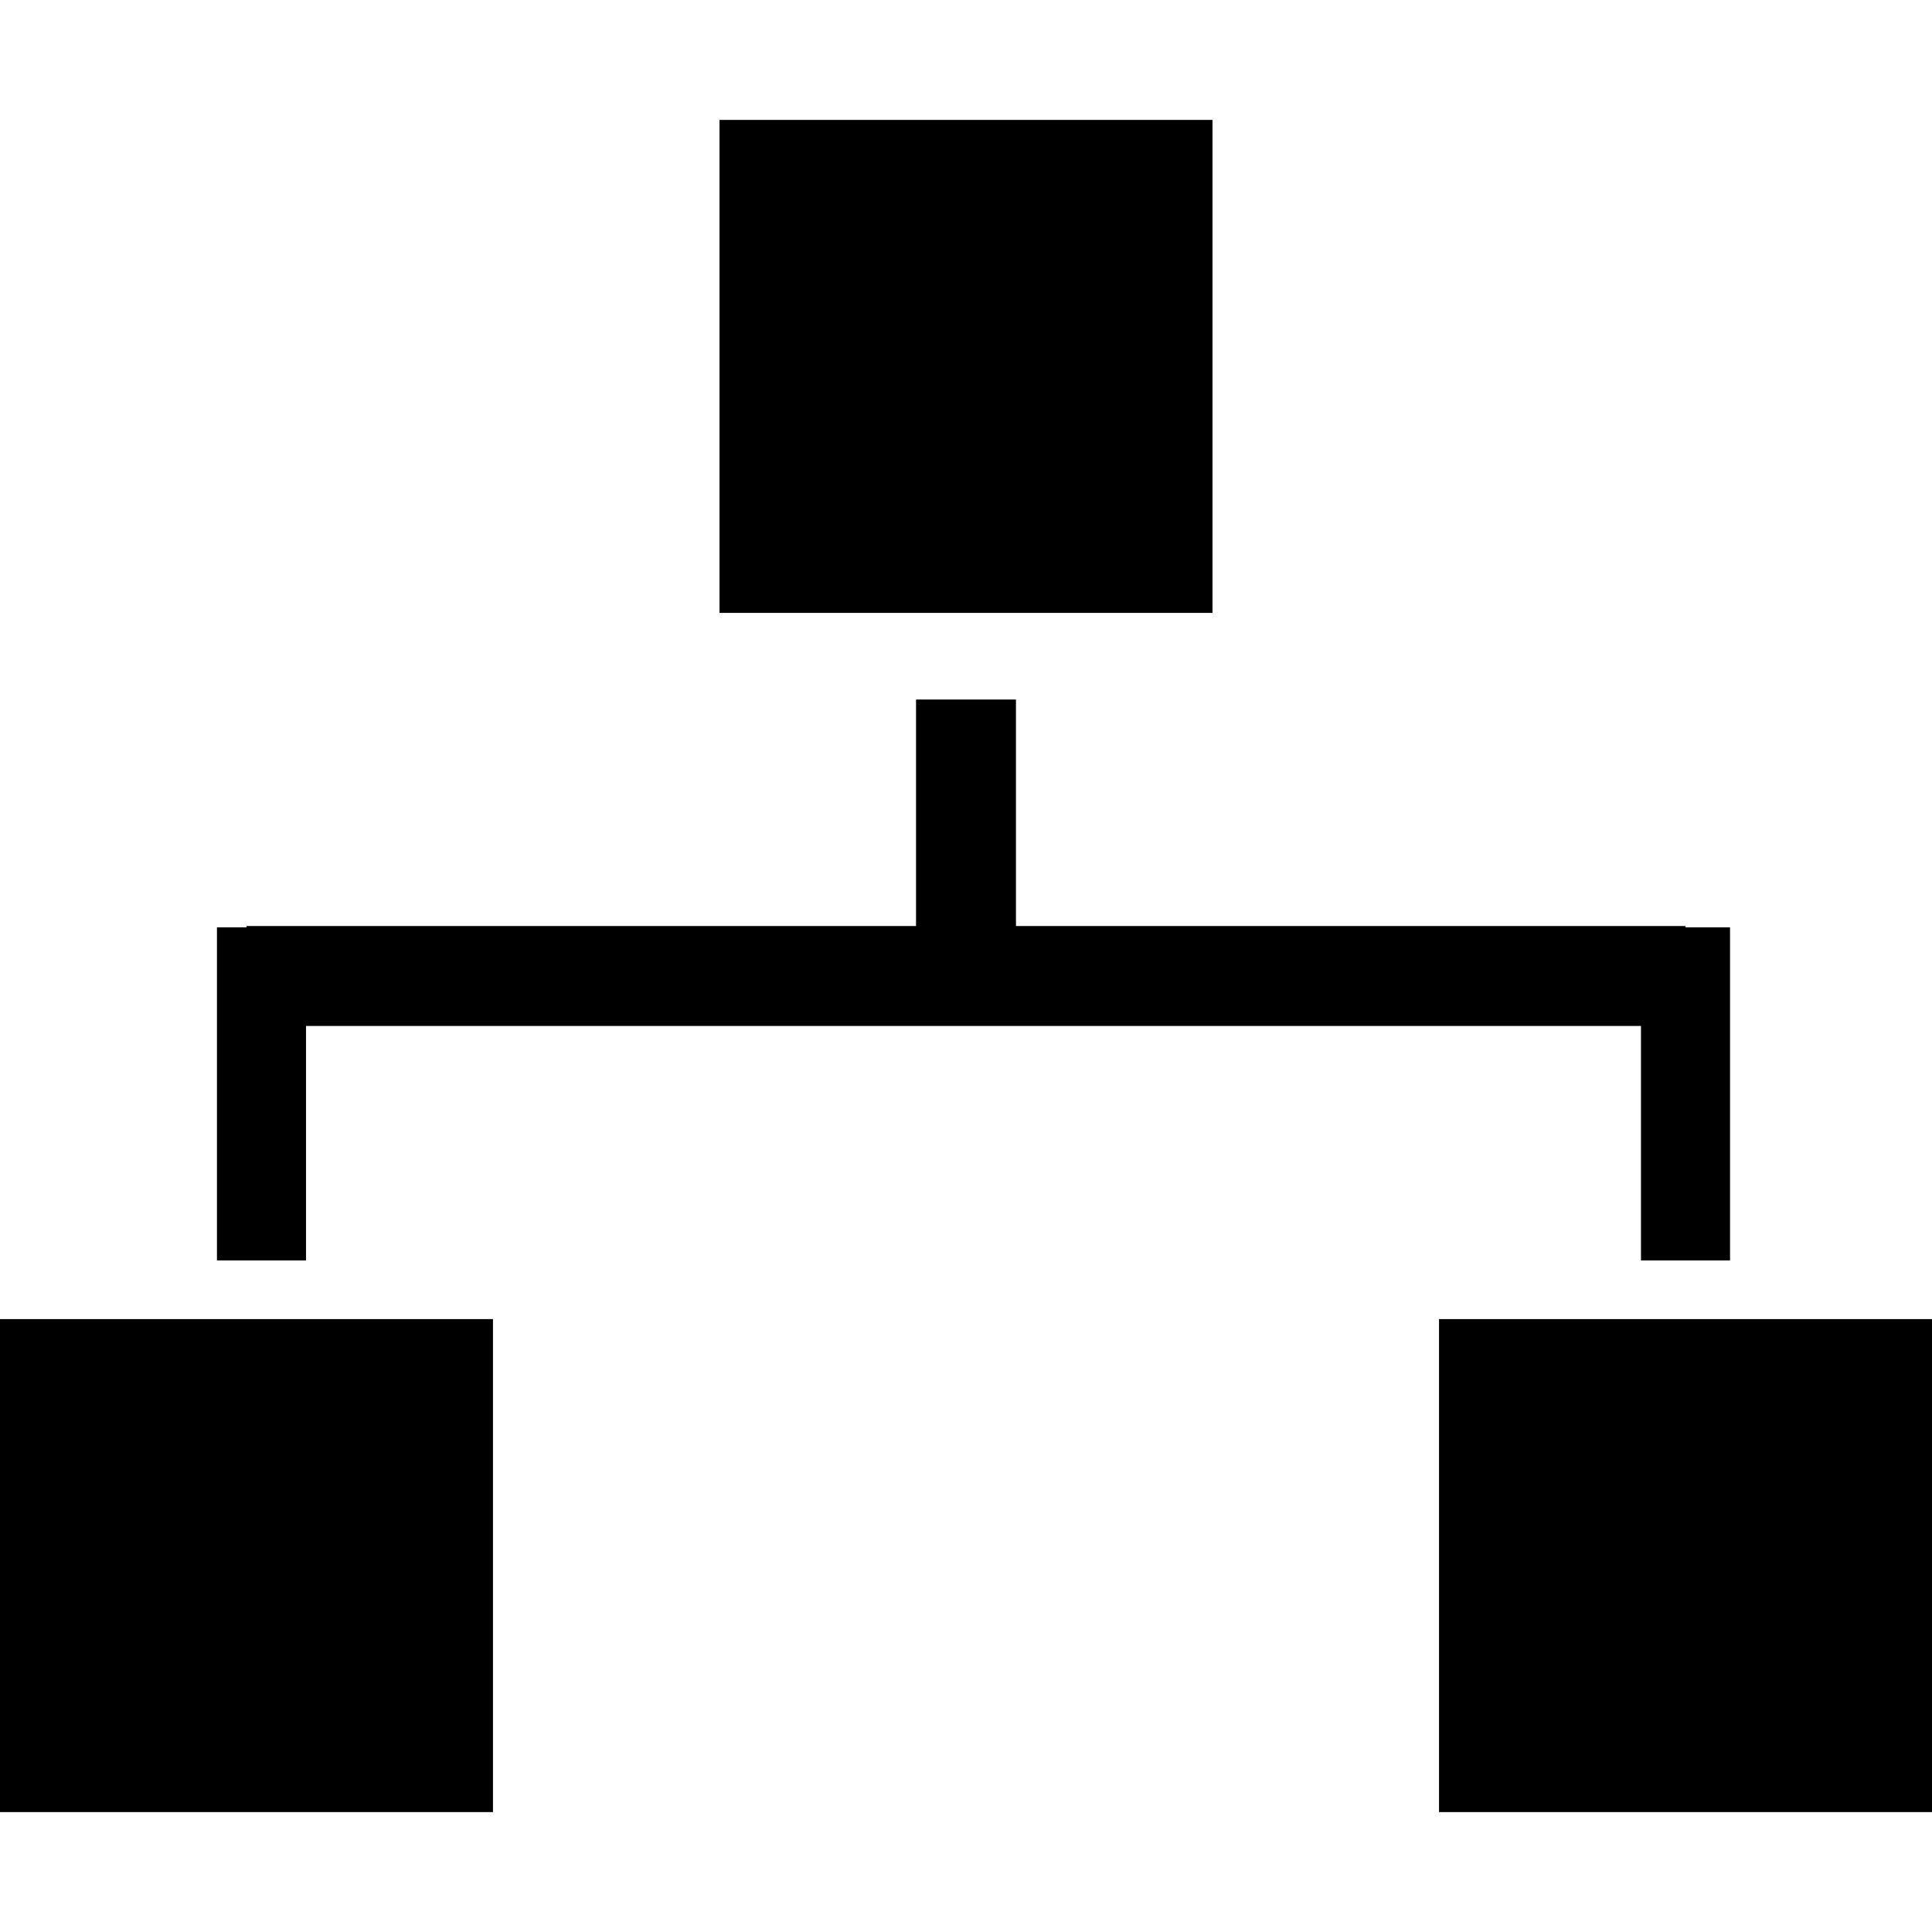
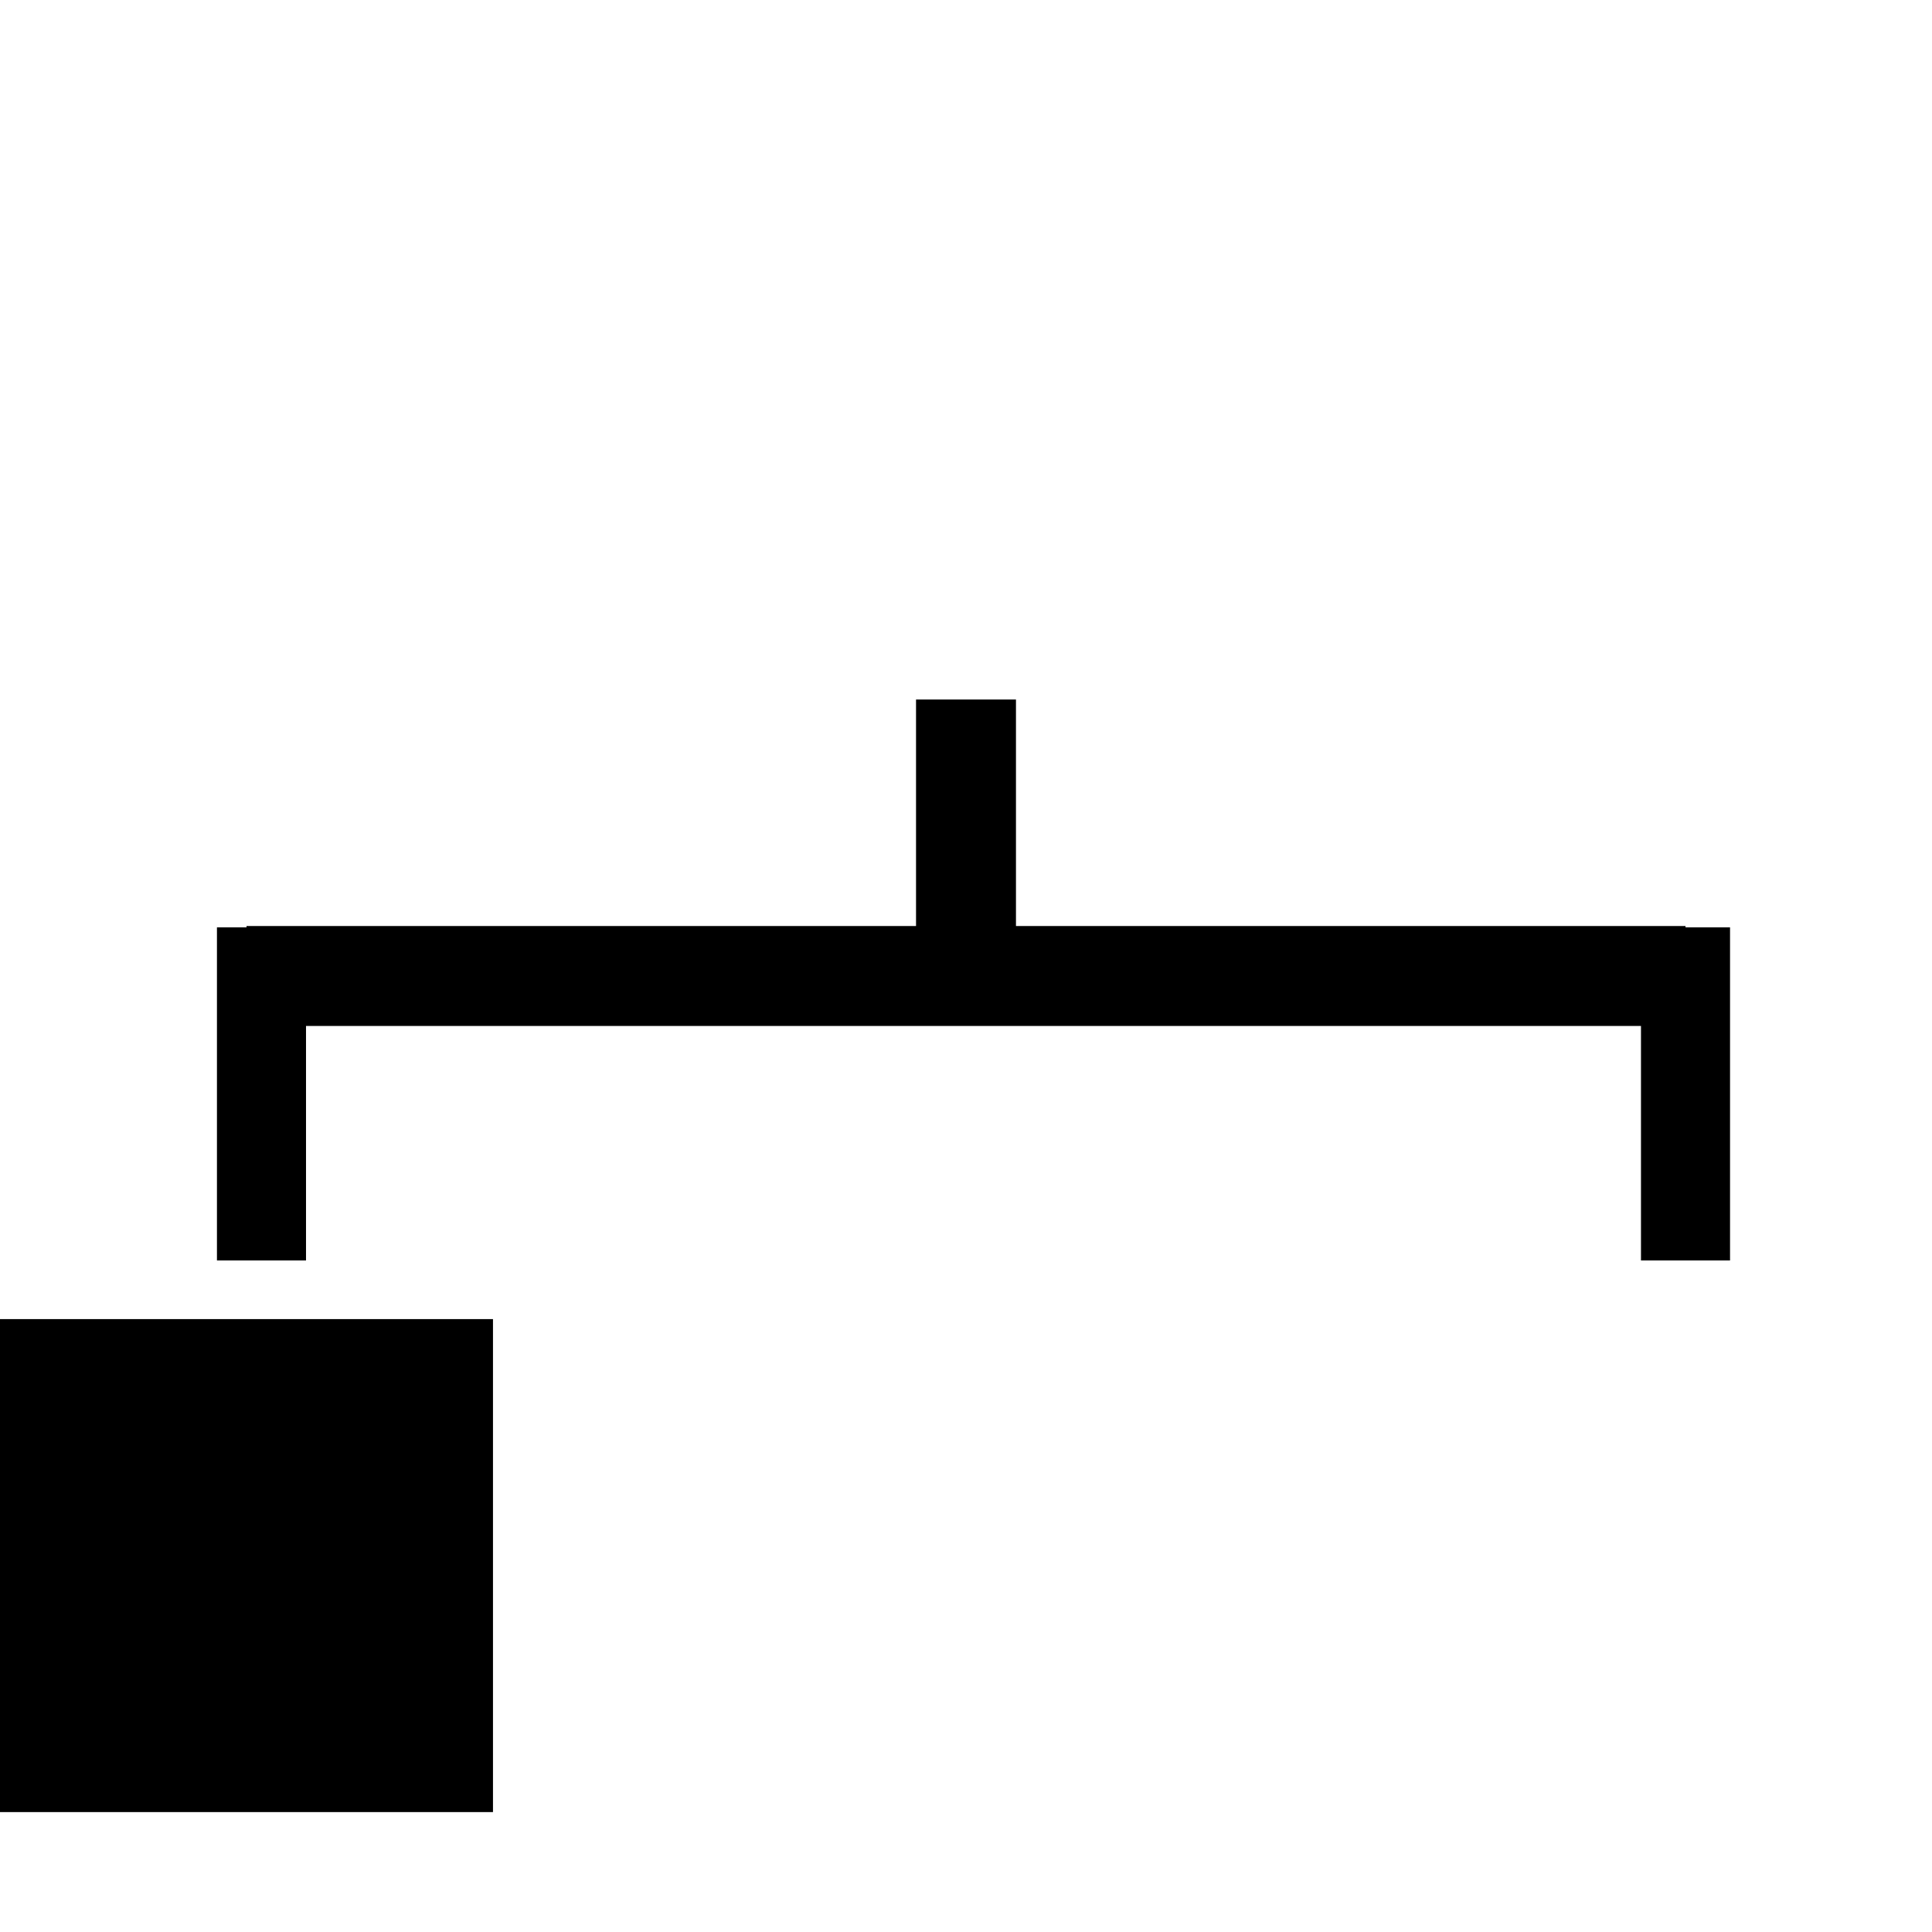
<svg xmlns="http://www.w3.org/2000/svg" fill="#000000" version="1.1" id="Capa_1" width="800px" height="800px" viewBox="0 0 96.666 96.666" xml:space="preserve">
  <g>
    <g>
-       <rect x="36" y="6" width="24.666" height="24.666" />
      <rect y="66" width="24.666" height="24.666" />
-       <rect x="72" y="66" width="24.666" height="24.666" />
      <polygon points="15.311,51.333 82.105,51.333 82.105,63.066 86.561,63.066 86.561,46.4 84.334,46.4 84.334,46.333 50.833,46.333     50.833,35 45.833,35 45.833,46.333 12.334,46.333 12.334,46.4 10.855,46.4 10.855,63.066 15.311,63.066   " />
    </g>
  </g>
</svg>